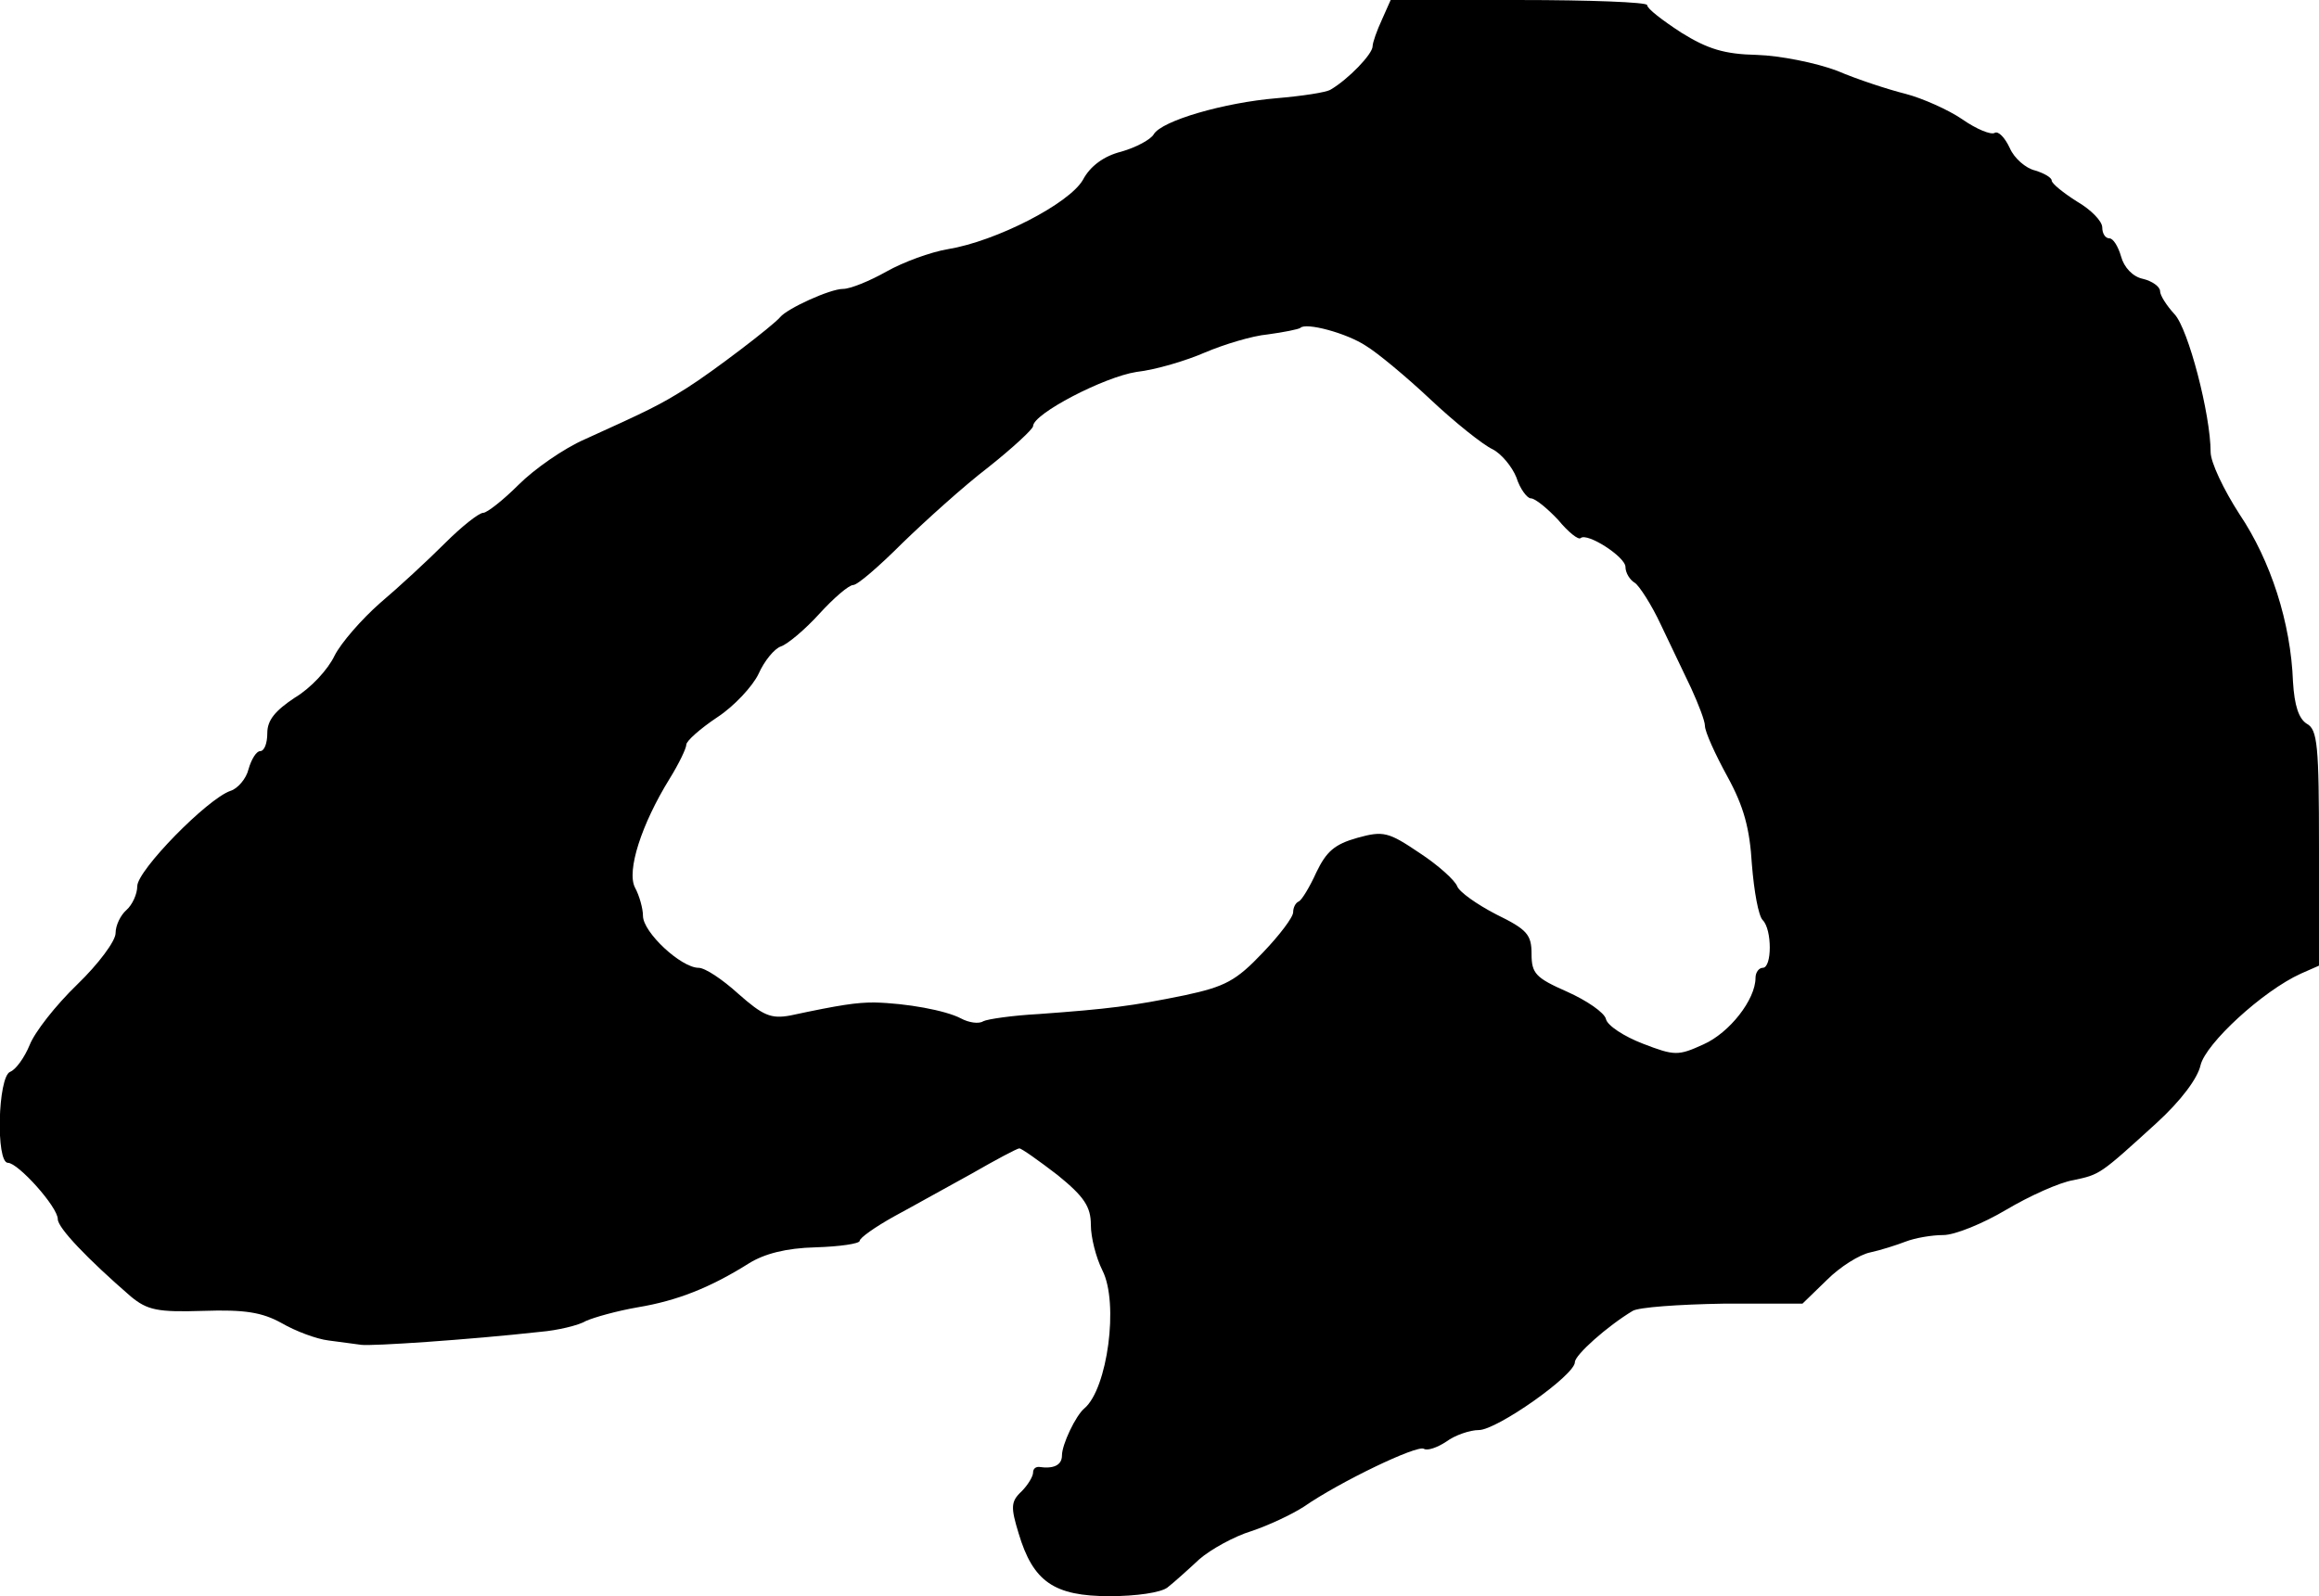
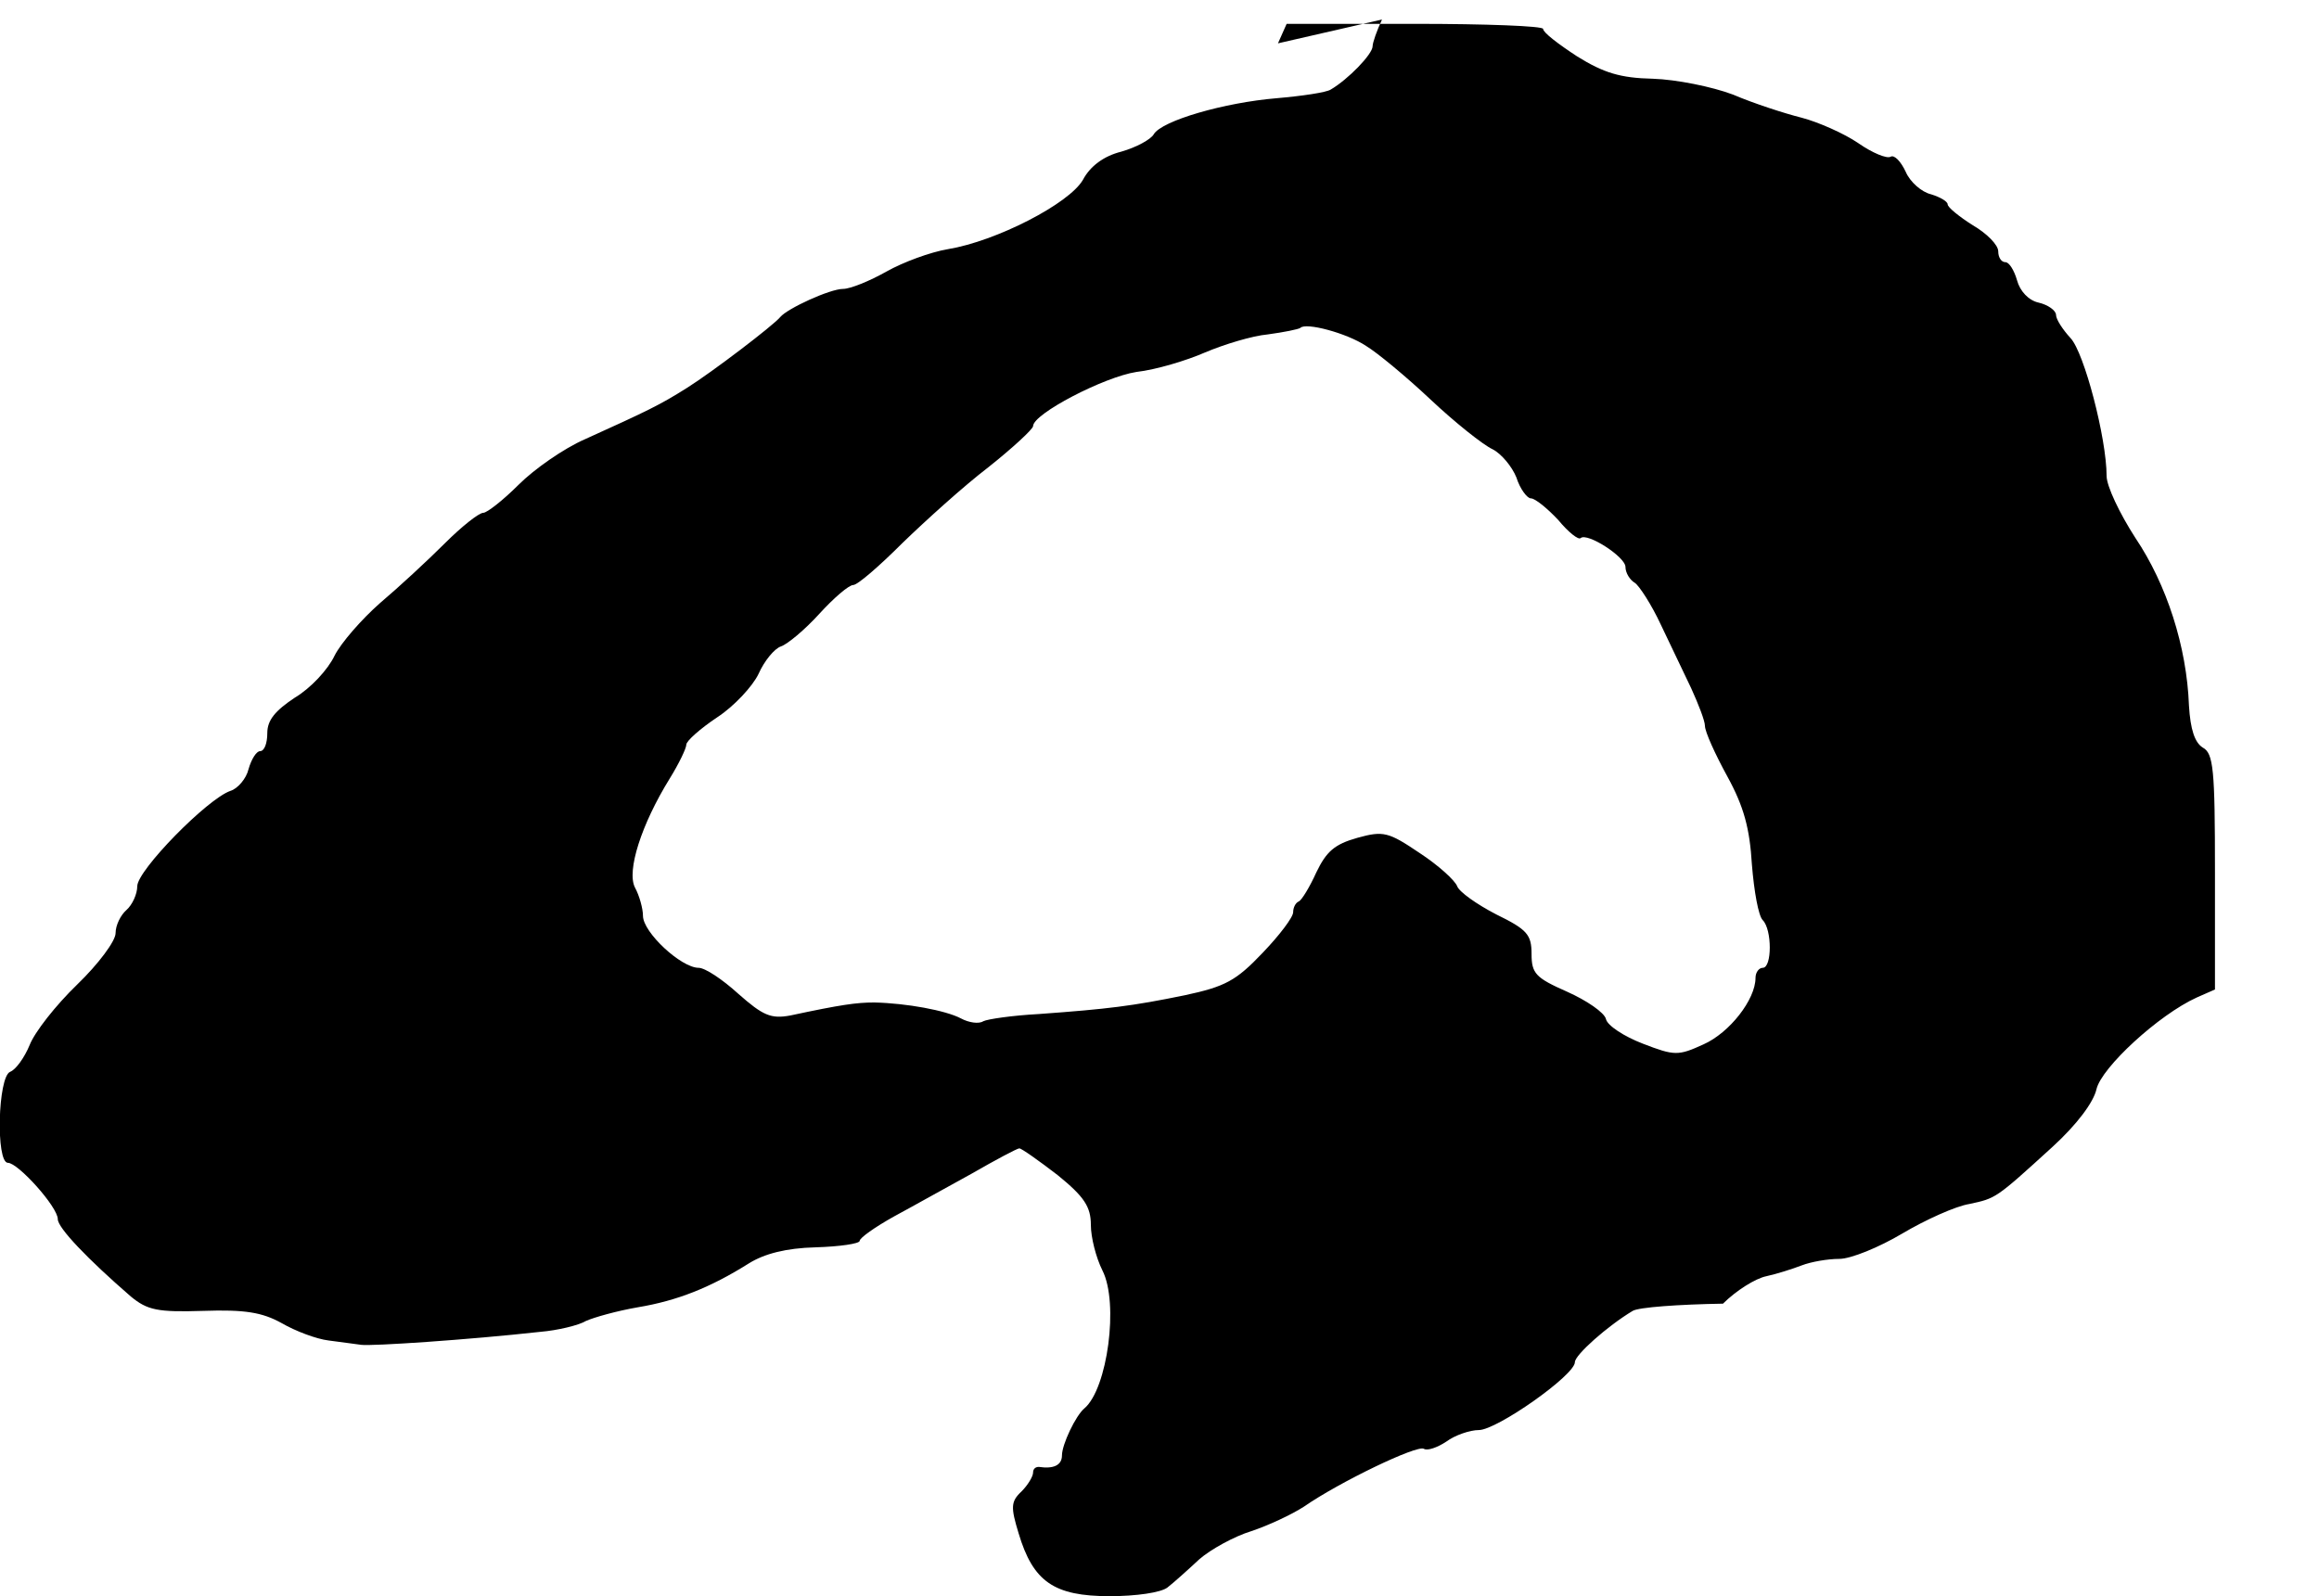
<svg xmlns="http://www.w3.org/2000/svg" version="1.0" width="321pt" height="221pt" viewBox="0 0 321 221" preserveAspectRatio="xMidYMid meet">
  <g transform="translate(0,221) scale(0.1,-0.1)" fill="#000000" stroke="none">
-     <path d="M1913 2183 c-7 -15 -13 -32 -13 -37 0 -11 -34 -46 -58 -60 -6 -4 -40 -9 -75 -12 -72 -6 -159 -31 -170 -50 -4 -7 -24 -18 -45 -24 -24 -6 -43 -20 -53 -39 -19 -33 -120 -85 -187 -96 -24 -4 -62 -18 -85 -31 -23 -13 -50 -24 -60 -24 -18 0 -77 -27 -87 -39 -10 -12 -94 -76 -129 -98 -38 -24 -55 -32 -141 -71 -30 -13 -71 -42 -92 -63 -22 -22 -44 -39 -49 -39 -6 0 -30 -19 -53 -42 -24 -24 -64 -61 -90 -83 -25 -22 -54 -55 -63 -73 -9 -19 -33 -45 -55 -58 -27 -18 -38 -31 -38 -49 0 -14 -4 -25 -10 -25 -5 0 -12 -11 -16 -25 -3 -13 -15 -27 -25 -30 -32 -11 -129 -110 -129 -132 0 -11 -7 -26 -15 -33 -8 -7 -15 -21 -15 -32 0 -11 -24 -43 -53 -71 -30 -29 -59 -66 -66 -84 -7 -17 -19 -34 -27 -37 -17 -7 -20 -126 -3 -126 14 0 69 -61 69 -78 0 -12 41 -55 101 -107 23 -19 37 -22 100 -20 58 2 82 -2 109 -17 19 -11 48 -22 65 -24 16 -2 37 -5 45 -6 14 -2 149 7 248 18 24 2 53 9 63 15 11 5 43 14 72 19 54 9 100 27 154 61 21 13 51 21 92 22 33 1 61 5 61 9 0 4 21 19 48 34 26 14 74 41 107 59 33 19 63 35 66 35 3 0 27 -17 53 -37 37 -30 46 -44 46 -69 0 -17 7 -45 16 -63 23 -45 7 -164 -25 -191 -12 -10 -31 -50 -31 -65 0 -14 -12 -19 -32 -16 -5 0 -8 -3 -8 -8 0 -5 -7 -17 -16 -26 -15 -14 -15 -22 -4 -58 20 -67 49 -87 126 -87 37 0 71 5 80 12 9 7 29 25 44 39 16 14 49 32 72 39 24 8 56 23 73 34 49 34 157 86 166 80 5 -3 19 2 31 10 12 9 33 16 45 16 25 0 133 76 133 94 0 10 45 50 80 71 8 5 64 9 125 10 l110 0 34 33 c18 18 45 35 60 38 14 3 36 10 49 15 13 5 36 9 52 9 16 0 55 16 87 35 32 19 74 38 93 41 37 8 36 7 115 79 34 31 57 62 61 80 7 30 86 103 139 127 l25 11 0 163 c0 142 -2 164 -17 172 -11 7 -17 25 -19 58 -3 82 -31 168 -74 232 -22 34 -40 72 -40 86 0 52 -31 171 -50 191 -11 12 -20 26 -20 32 0 6 -11 14 -24 17 -14 3 -26 16 -30 31 -4 14 -11 25 -16 25 -6 0 -10 7 -10 15 0 9 -16 25 -35 36 -19 12 -35 25 -35 29 0 4 -10 10 -23 14 -13 3 -29 17 -35 31 -7 15 -16 24 -21 21 -5 -3 -25 5 -45 19 -19 13 -55 29 -78 35 -24 6 -67 20 -95 32 -29 11 -79 21 -111 22 -45 1 -68 8 -105 31 -26 17 -47 33 -47 38 0 4 -80 7 -177 7 l-178 0 -12 -27z m-22 -452 c15 -9 55 -42 89 -74 34 -32 73 -63 86 -69 12 -6 27 -24 33 -39 5 -16 15 -29 20 -29 6 0 23 -14 38 -30 14 -17 28 -28 31 -25 9 8 62 -26 62 -40 0 -8 6 -18 13 -22 6 -4 23 -30 36 -58 13 -27 32 -67 42 -88 10 -22 19 -45 19 -52 0 -8 14 -39 31 -70 23 -42 31 -72 34 -122 3 -37 9 -71 15 -77 13 -13 13 -66 0 -66 -5 0 -10 -6 -10 -14 0 -30 -36 -76 -72 -92 -35 -16 -40 -16 -84 1 -26 10 -49 25 -51 34 -2 9 -27 26 -54 38 -43 19 -49 25 -49 52 0 27 -6 34 -49 55 -27 14 -51 31 -54 39 -3 8 -26 29 -52 46 -43 29 -50 31 -86 21 -32 -9 -43 -19 -57 -48 -9 -20 -20 -38 -24 -40 -5 -2 -8 -9 -8 -15 0 -7 -19 -32 -42 -56 -37 -39 -52 -47 -108 -59 -73 -15 -106 -19 -202 -26 -37 -2 -71 -7 -77 -10 -6 -4 -20 -2 -31 4 -21 11 -75 21 -120 22 -24 0 -46 -3 -116 -18 -27 -5 -38 0 -72 30 -22 20 -46 36 -55 36 -24 0 -77 49 -77 72 0 10 -5 28 -11 39 -12 23 9 88 48 151 13 21 23 42 23 47 0 5 19 22 43 38 23 15 49 43 57 60 8 18 22 35 31 38 9 3 33 23 53 45 20 22 41 40 47 40 6 0 36 26 68 58 32 31 85 79 119 105 34 27 62 53 62 57 0 17 98 68 143 75 27 3 70 16 95 27 26 11 65 23 87 25 22 3 42 7 45 9 7 8 64 -7 91 -25z" />
+     <path d="M1913 2183 c-7 -15 -13 -32 -13 -37 0 -11 -34 -46 -58 -60 -6 -4 -40 -9 -75 -12 -72 -6 -159 -31 -170 -50 -4 -7 -24 -18 -45 -24 -24 -6 -43 -20 -53 -39 -19 -33 -120 -85 -187 -96 -24 -4 -62 -18 -85 -31 -23 -13 -50 -24 -60 -24 -18 0 -77 -27 -87 -39 -10 -12 -94 -76 -129 -98 -38 -24 -55 -32 -141 -71 -30 -13 -71 -42 -92 -63 -22 -22 -44 -39 -49 -39 -6 0 -30 -19 -53 -42 -24 -24 -64 -61 -90 -83 -25 -22 -54 -55 -63 -73 -9 -19 -33 -45 -55 -58 -27 -18 -38 -31 -38 -49 0 -14 -4 -25 -10 -25 -5 0 -12 -11 -16 -25 -3 -13 -15 -27 -25 -30 -32 -11 -129 -110 -129 -132 0 -11 -7 -26 -15 -33 -8 -7 -15 -21 -15 -32 0 -11 -24 -43 -53 -71 -30 -29 -59 -66 -66 -84 -7 -17 -19 -34 -27 -37 -17 -7 -20 -126 -3 -126 14 0 69 -61 69 -78 0 -12 41 -55 101 -107 23 -19 37 -22 100 -20 58 2 82 -2 109 -17 19 -11 48 -22 65 -24 16 -2 37 -5 45 -6 14 -2 149 7 248 18 24 2 53 9 63 15 11 5 43 14 72 19 54 9 100 27 154 61 21 13 51 21 92 22 33 1 61 5 61 9 0 4 21 19 48 34 26 14 74 41 107 59 33 19 63 35 66 35 3 0 27 -17 53 -37 37 -30 46 -44 46 -69 0 -17 7 -45 16 -63 23 -45 7 -164 -25 -191 -12 -10 -31 -50 -31 -65 0 -14 -12 -19 -32 -16 -5 0 -8 -3 -8 -8 0 -5 -7 -17 -16 -26 -15 -14 -15 -22 -4 -58 20 -67 49 -87 126 -87 37 0 71 5 80 12 9 7 29 25 44 39 16 14 49 32 72 39 24 8 56 23 73 34 49 34 157 86 166 80 5 -3 19 2 31 10 12 9 33 16 45 16 25 0 133 76 133 94 0 10 45 50 80 71 8 5 64 9 125 10 c18 18 45 35 60 38 14 3 36 10 49 15 13 5 36 9 52 9 16 0 55 16 87 35 32 19 74 38 93 41 37 8 36 7 115 79 34 31 57 62 61 80 7 30 86 103 139 127 l25 11 0 163 c0 142 -2 164 -17 172 -11 7 -17 25 -19 58 -3 82 -31 168 -74 232 -22 34 -40 72 -40 86 0 52 -31 171 -50 191 -11 12 -20 26 -20 32 0 6 -11 14 -24 17 -14 3 -26 16 -30 31 -4 14 -11 25 -16 25 -6 0 -10 7 -10 15 0 9 -16 25 -35 36 -19 12 -35 25 -35 29 0 4 -10 10 -23 14 -13 3 -29 17 -35 31 -7 15 -16 24 -21 21 -5 -3 -25 5 -45 19 -19 13 -55 29 -78 35 -24 6 -67 20 -95 32 -29 11 -79 21 -111 22 -45 1 -68 8 -105 31 -26 17 -47 33 -47 38 0 4 -80 7 -177 7 l-178 0 -12 -27z m-22 -452 c15 -9 55 -42 89 -74 34 -32 73 -63 86 -69 12 -6 27 -24 33 -39 5 -16 15 -29 20 -29 6 0 23 -14 38 -30 14 -17 28 -28 31 -25 9 8 62 -26 62 -40 0 -8 6 -18 13 -22 6 -4 23 -30 36 -58 13 -27 32 -67 42 -88 10 -22 19 -45 19 -52 0 -8 14 -39 31 -70 23 -42 31 -72 34 -122 3 -37 9 -71 15 -77 13 -13 13 -66 0 -66 -5 0 -10 -6 -10 -14 0 -30 -36 -76 -72 -92 -35 -16 -40 -16 -84 1 -26 10 -49 25 -51 34 -2 9 -27 26 -54 38 -43 19 -49 25 -49 52 0 27 -6 34 -49 55 -27 14 -51 31 -54 39 -3 8 -26 29 -52 46 -43 29 -50 31 -86 21 -32 -9 -43 -19 -57 -48 -9 -20 -20 -38 -24 -40 -5 -2 -8 -9 -8 -15 0 -7 -19 -32 -42 -56 -37 -39 -52 -47 -108 -59 -73 -15 -106 -19 -202 -26 -37 -2 -71 -7 -77 -10 -6 -4 -20 -2 -31 4 -21 11 -75 21 -120 22 -24 0 -46 -3 -116 -18 -27 -5 -38 0 -72 30 -22 20 -46 36 -55 36 -24 0 -77 49 -77 72 0 10 -5 28 -11 39 -12 23 9 88 48 151 13 21 23 42 23 47 0 5 19 22 43 38 23 15 49 43 57 60 8 18 22 35 31 38 9 3 33 23 53 45 20 22 41 40 47 40 6 0 36 26 68 58 32 31 85 79 119 105 34 27 62 53 62 57 0 17 98 68 143 75 27 3 70 16 95 27 26 11 65 23 87 25 22 3 42 7 45 9 7 8 64 -7 91 -25z" />
  </g>
</svg>